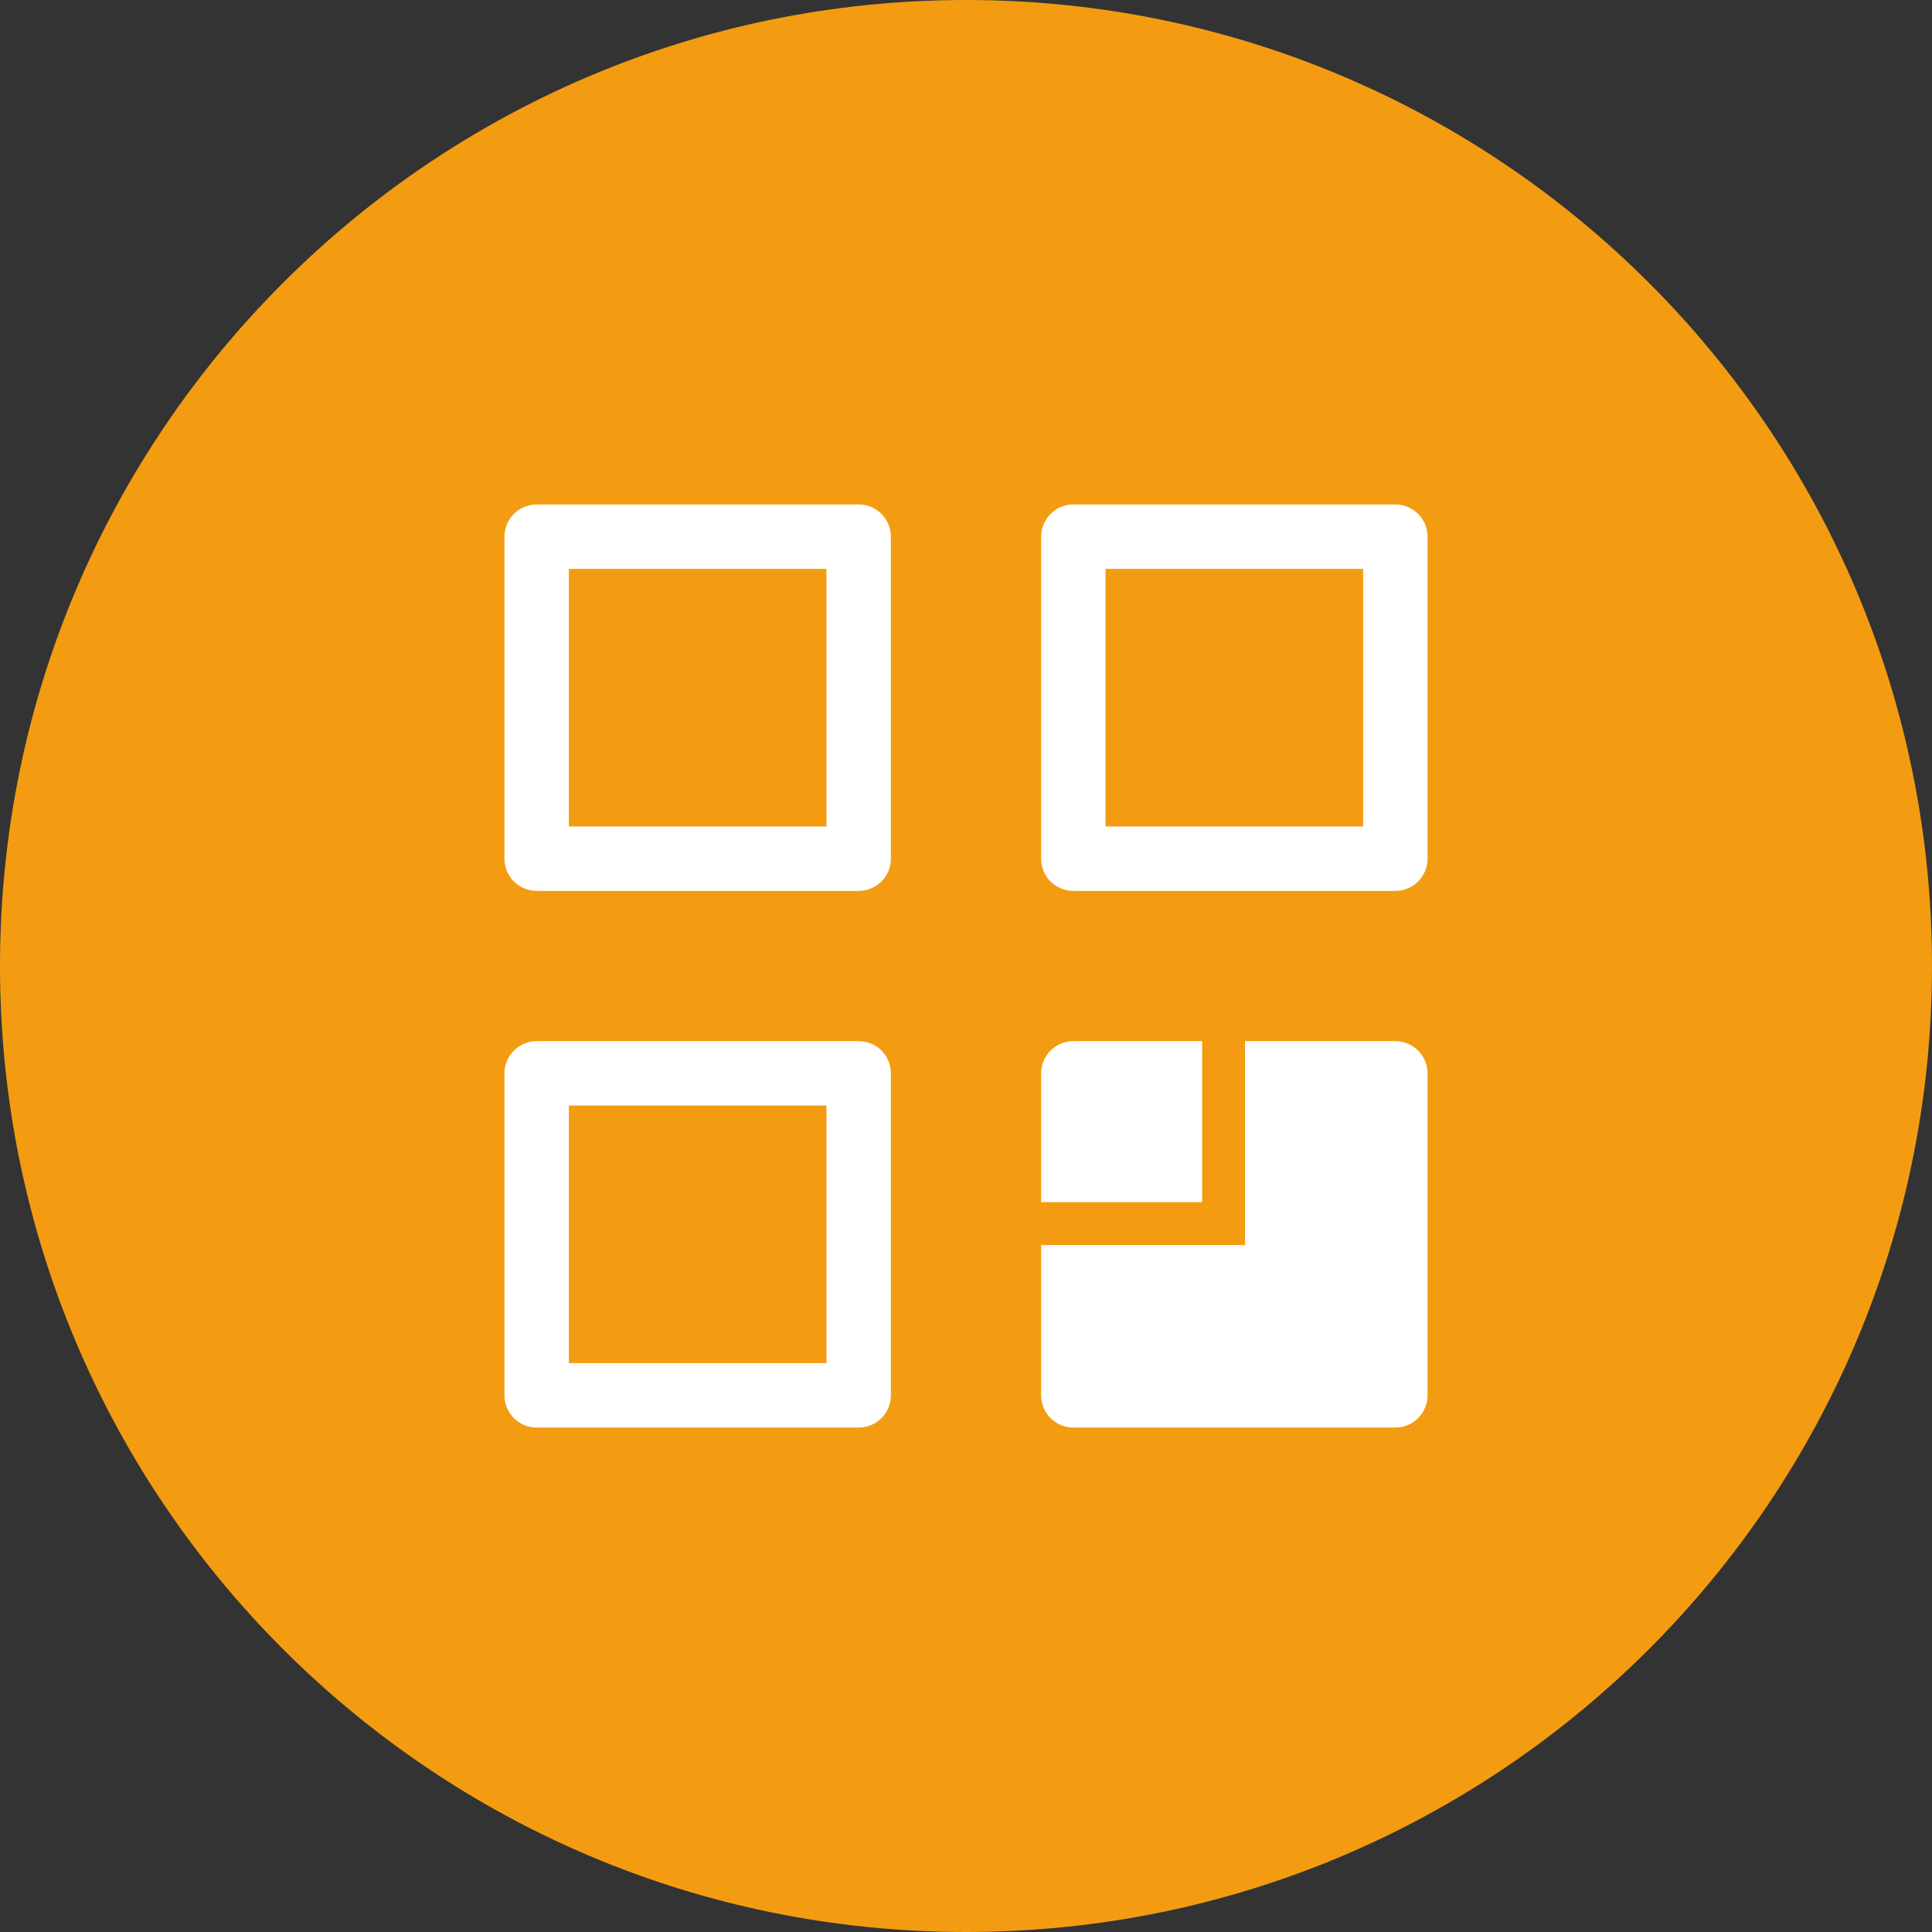
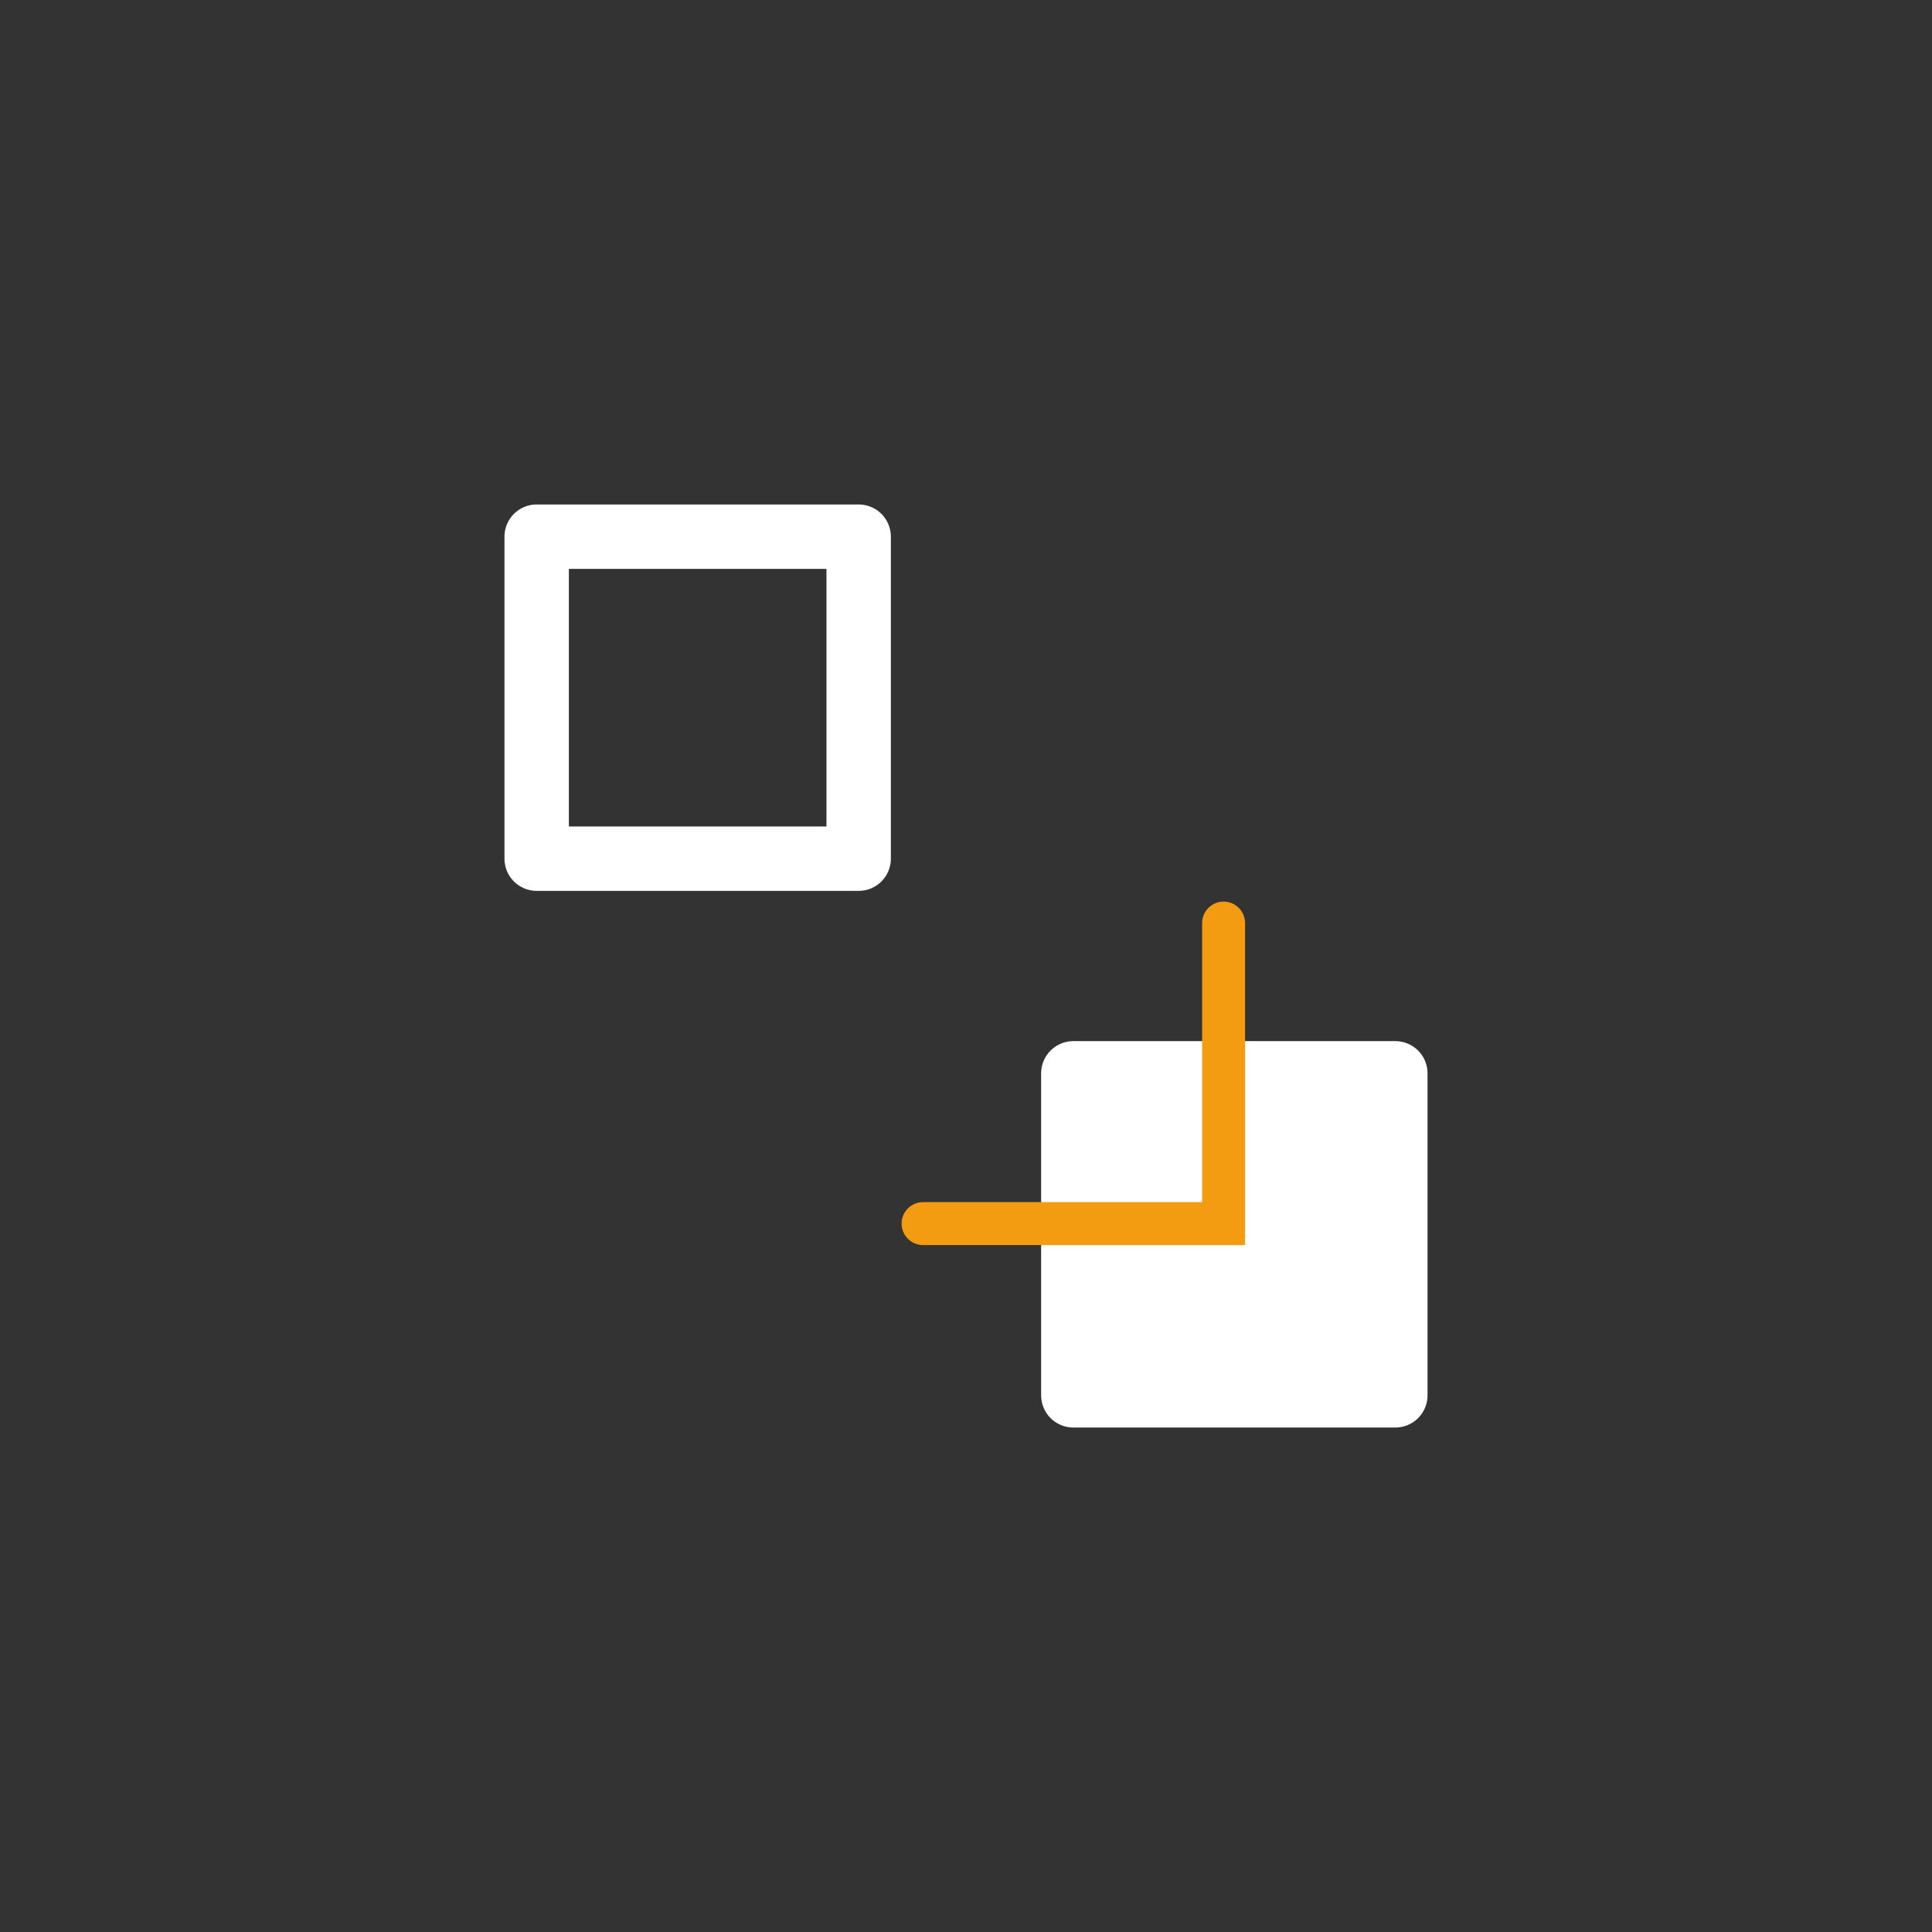
<svg xmlns="http://www.w3.org/2000/svg" width="90" height="90" viewBox="0 0 90 90" fill="none">
  <rect x="0" y="0" width="90" height="90" fill="#333333" stroke="none" />
-   <path d="M45 90C69.853 90 90 69.853 90 45C90 20.147 69.853 0 45 0C20.147 0 0 20.147 0 45C0 69.853 20.147 90 45 90Z" fill="#F39C12" />
  <path d="M40 25H25V40H40V25Z" stroke="white" stroke-width="3" stroke-linejoin="round" />
-   <path d="M65 25H50V40H65V25Z" stroke="white" stroke-width="3" stroke-linejoin="round" />
-   <path d="M40 50H25V65H40V50Z" stroke="white" stroke-width="3" stroke-linejoin="round" />
  <path d="M65 50H50V65H65V50Z" fill="white" stroke="white" stroke-width="3" stroke-linejoin="round" />
  <path d="M57 43V57H43" stroke="#F39C12" stroke-width="2" stroke-linecap="round" />
</svg>